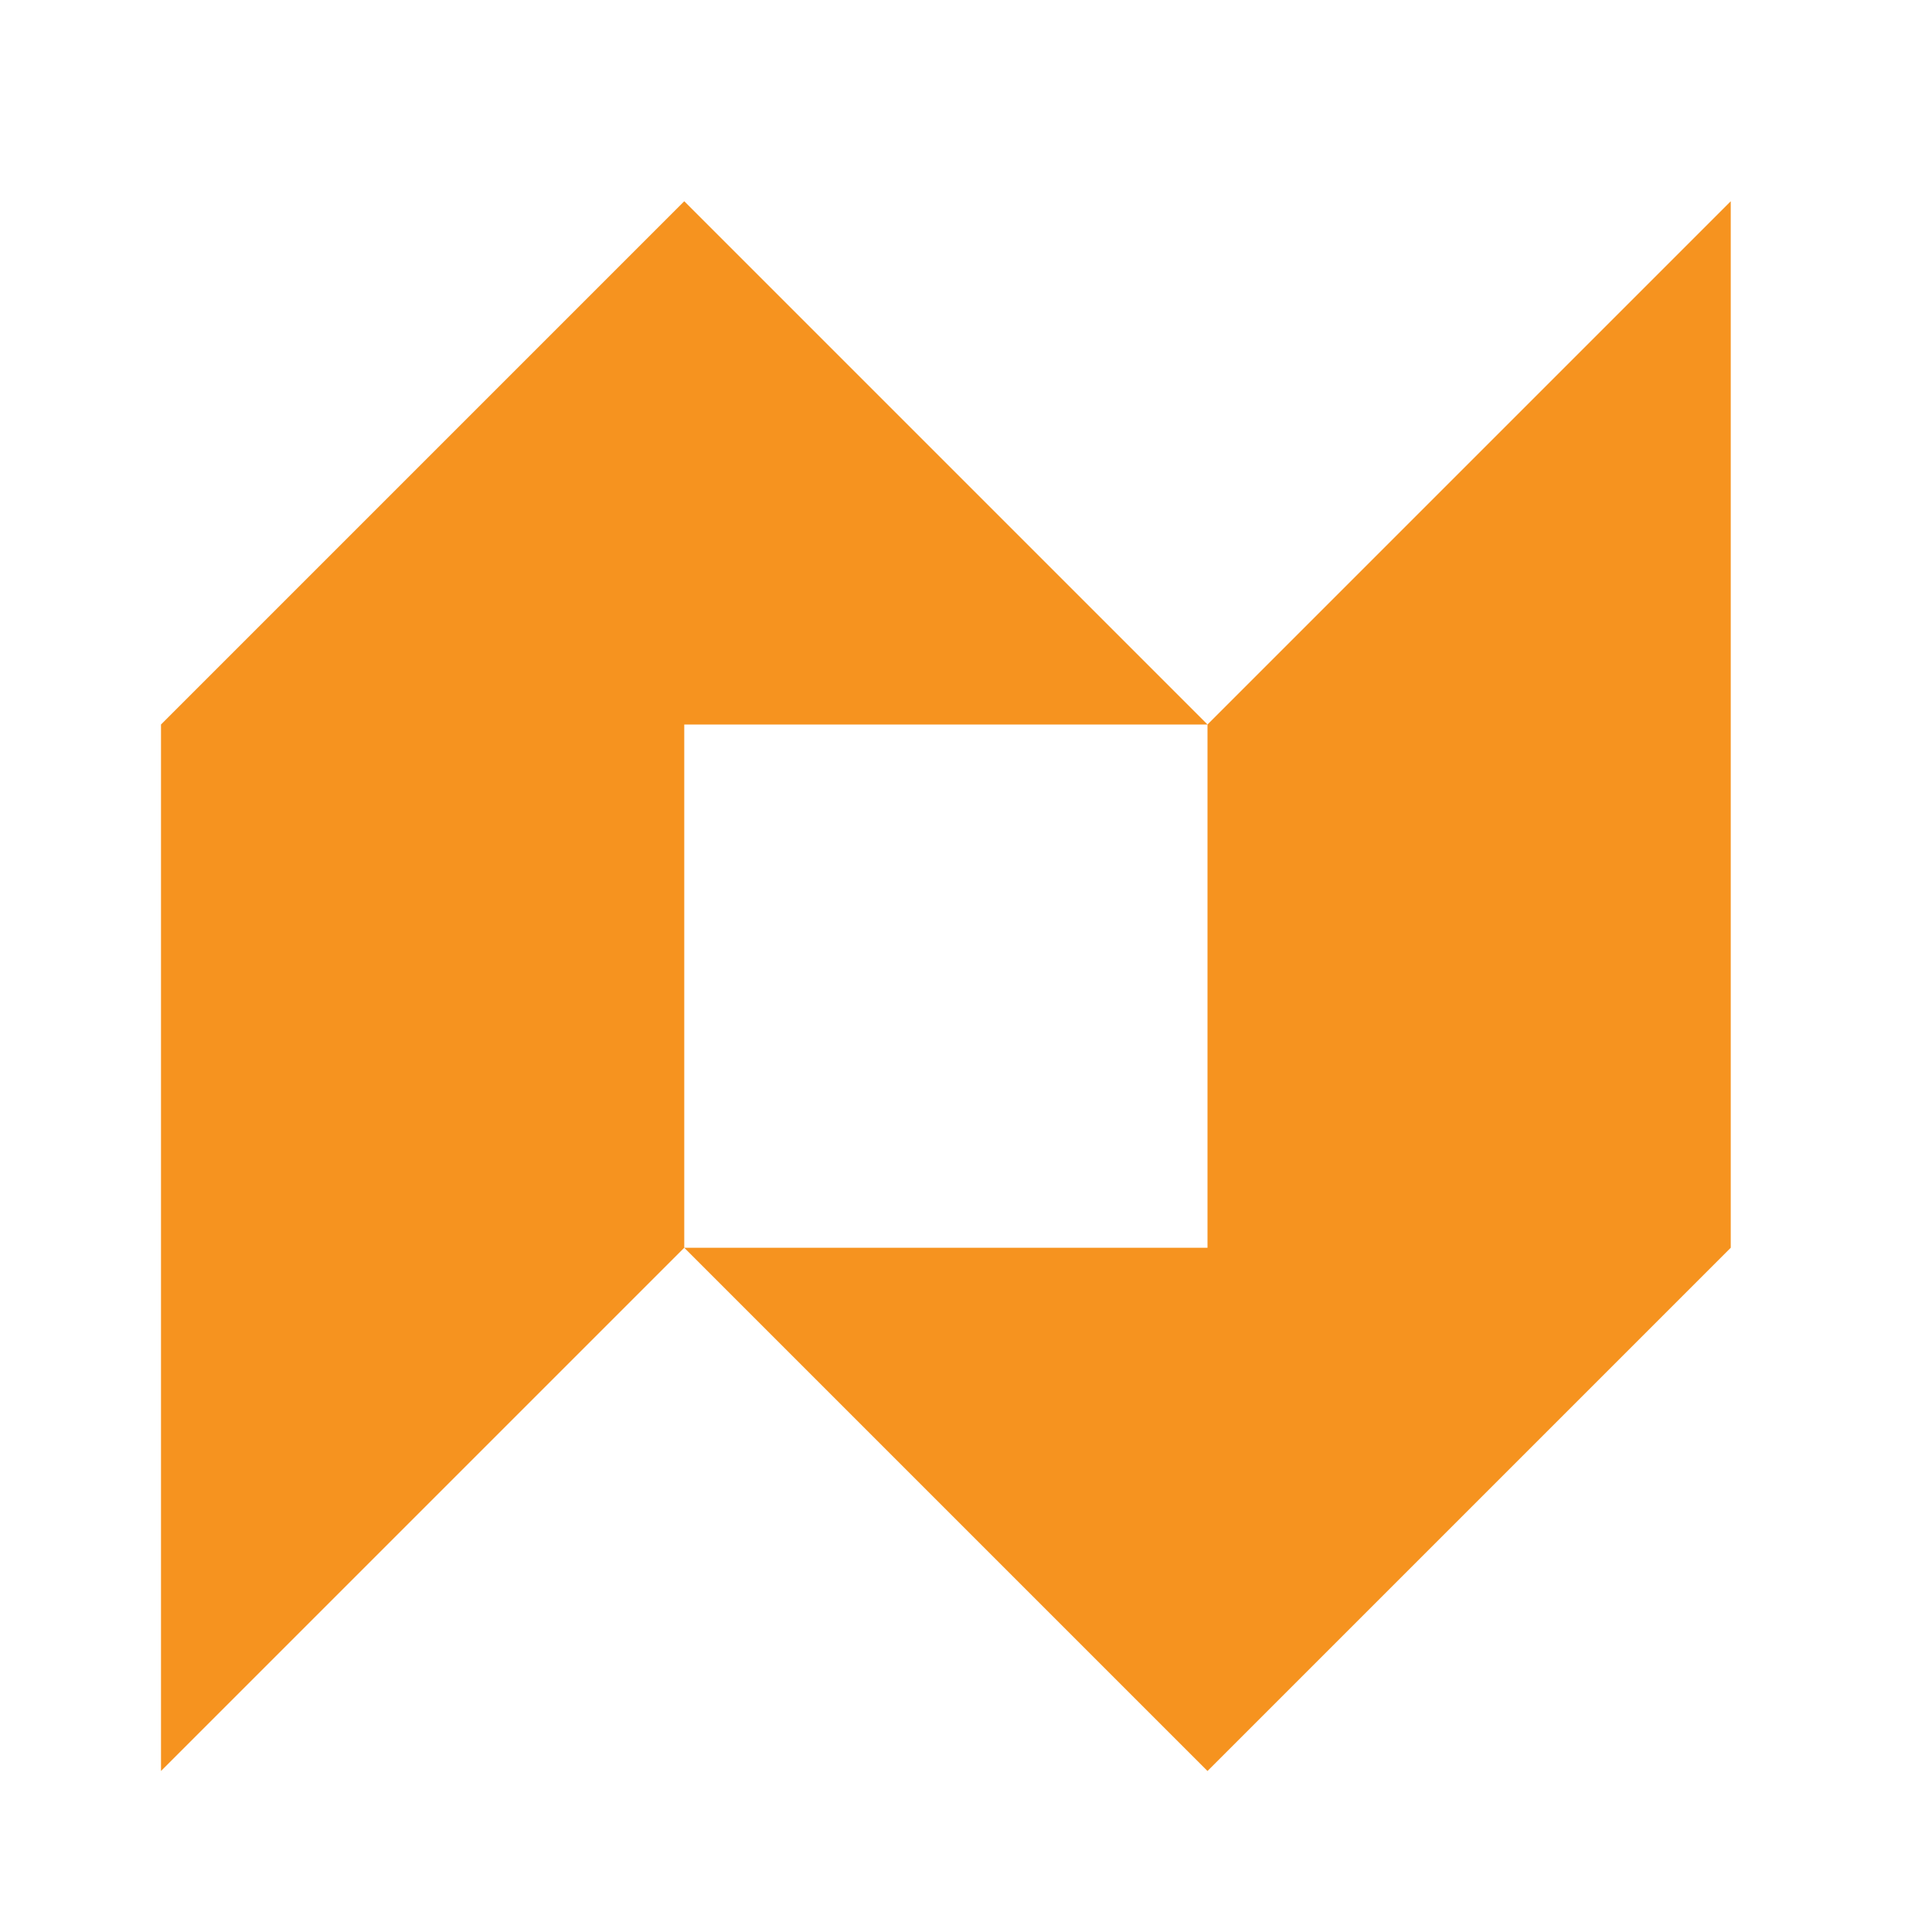
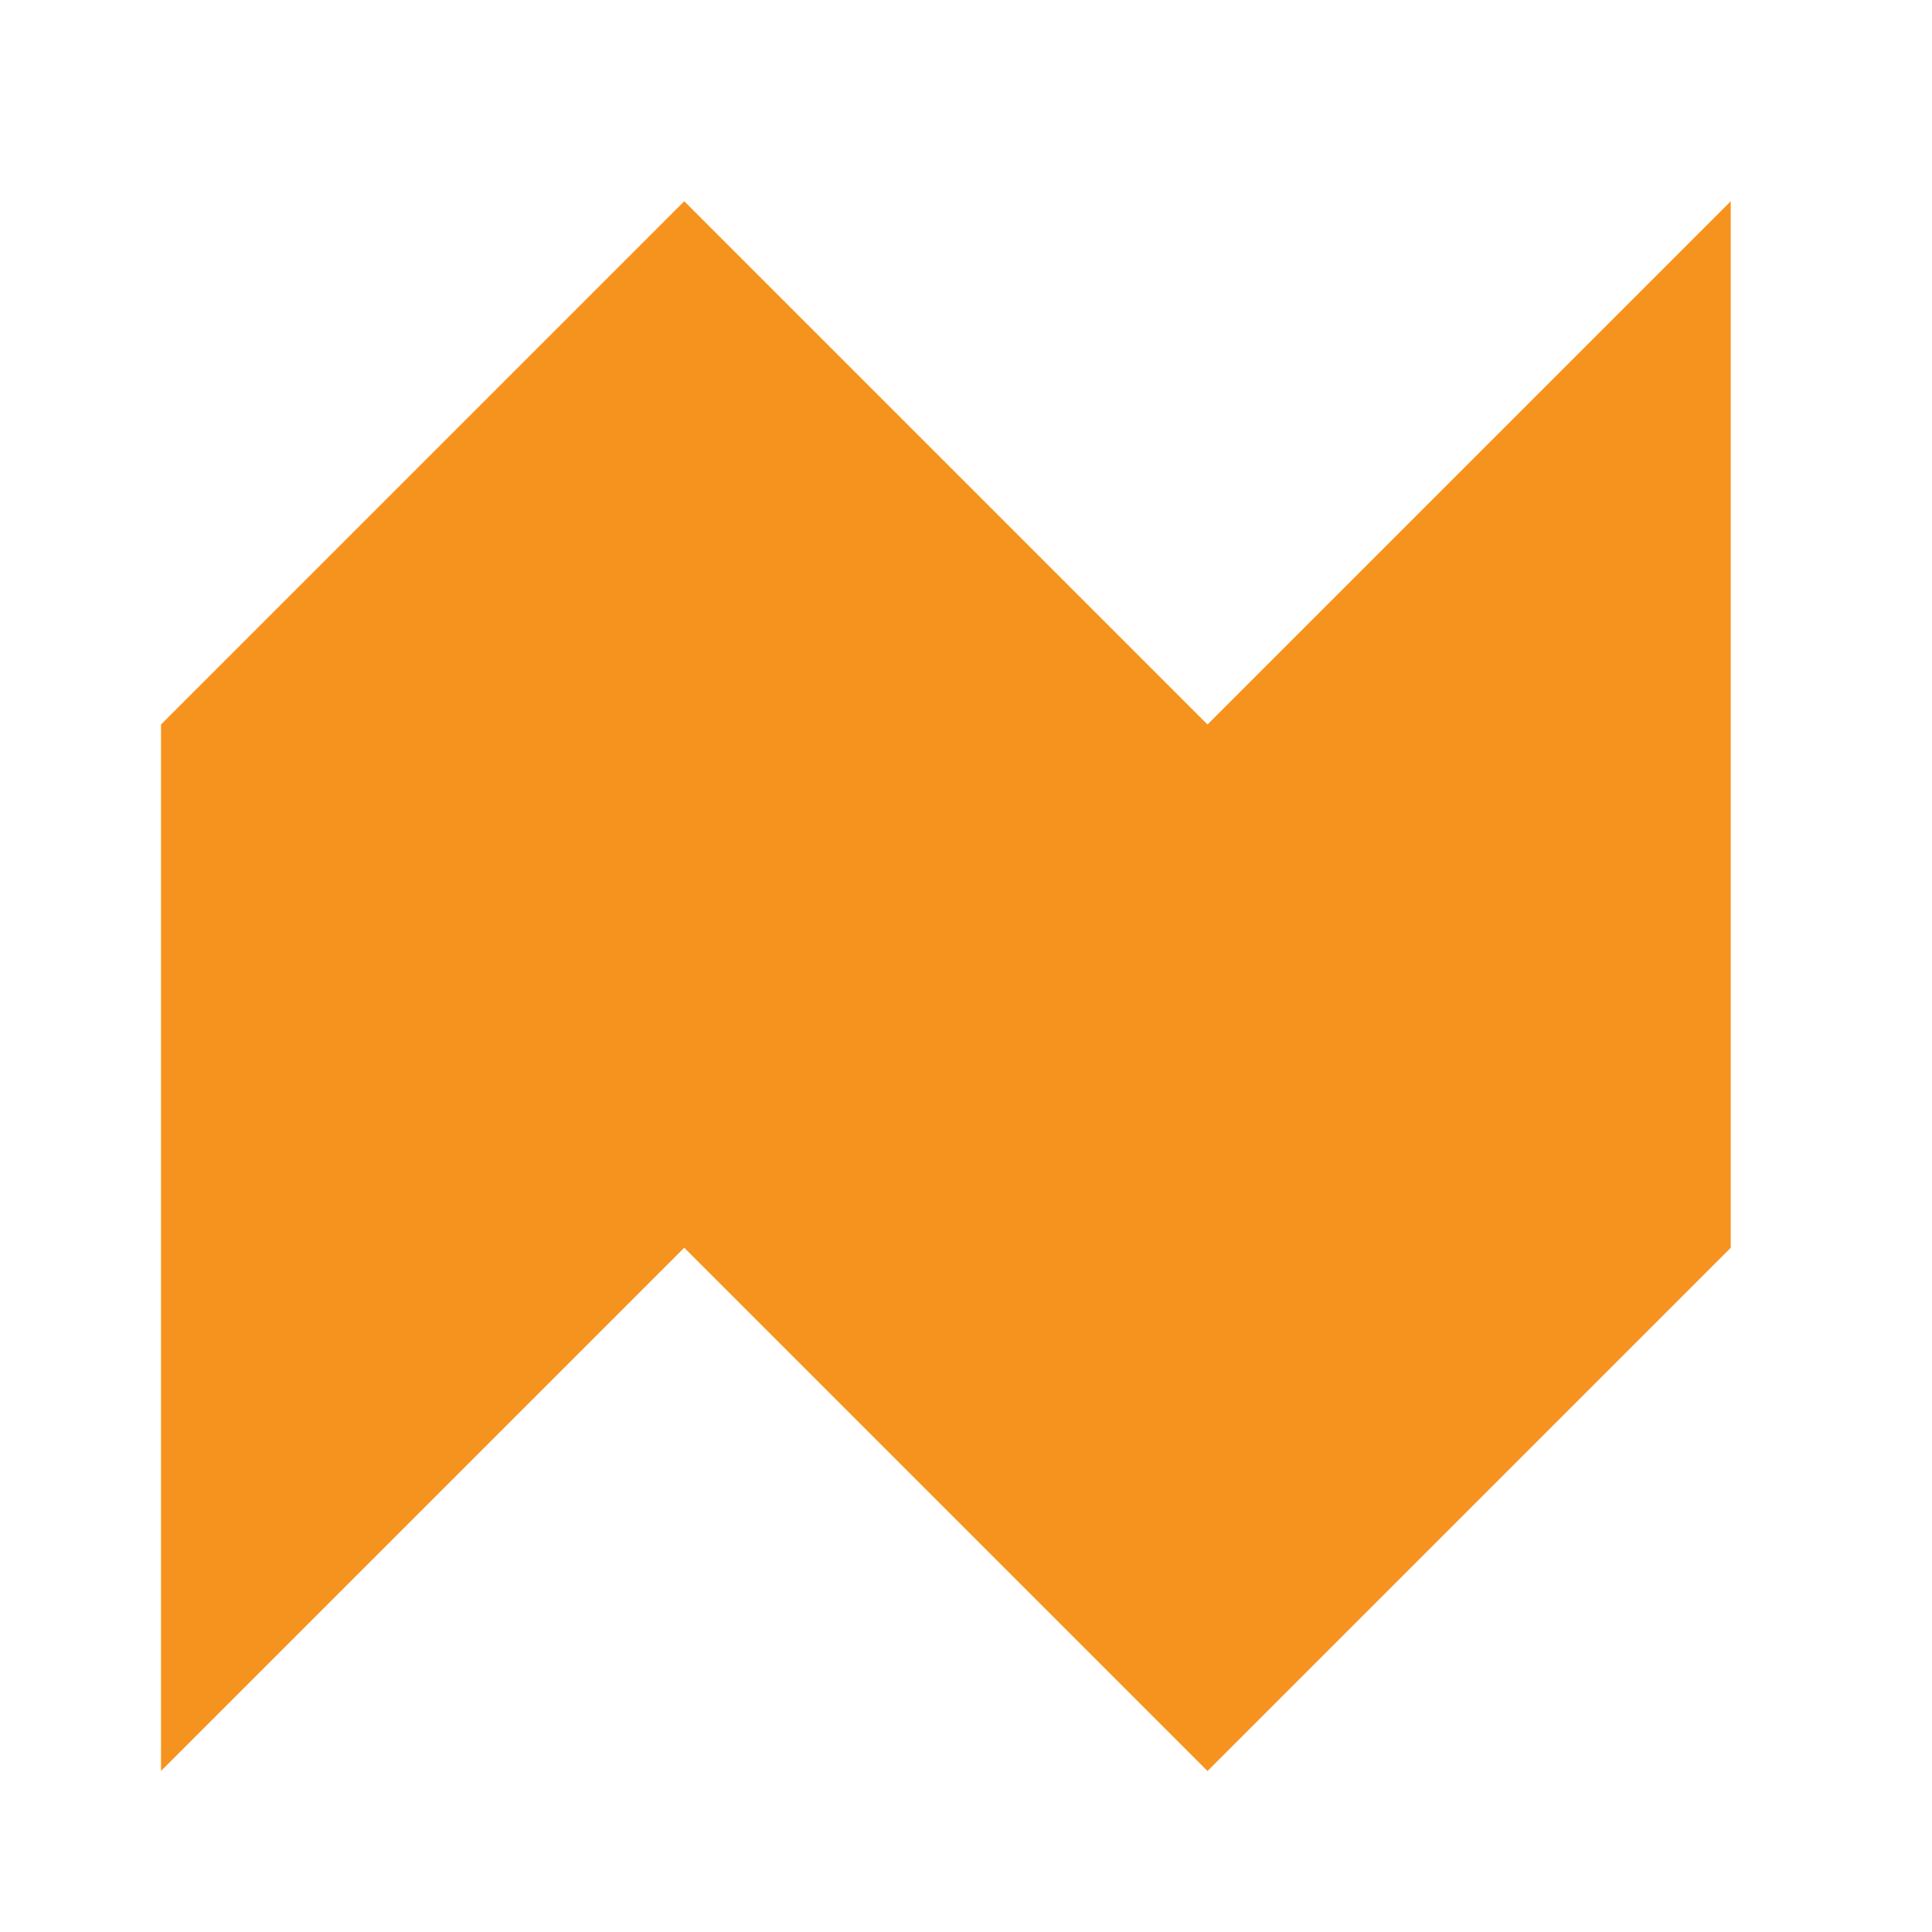
<svg xmlns="http://www.w3.org/2000/svg" width="48" height="48" viewBox="0 0 48 48" fill="none">
-   <path fill-rule="evenodd" clip-rule="evenodd" d="M43 5L30 18L17 5L4 18V44L17 31L30 44L43 31V5ZM17 31V18H30V31H17Z" fill="#F6931F" />
+   <path fill-rule="evenodd" clip-rule="evenodd" d="M43 5L30 18L17 5L4 18V44L17 31L30 44L43 31V5ZM17 31V18H30H17Z" fill="#F6931F" />
</svg>